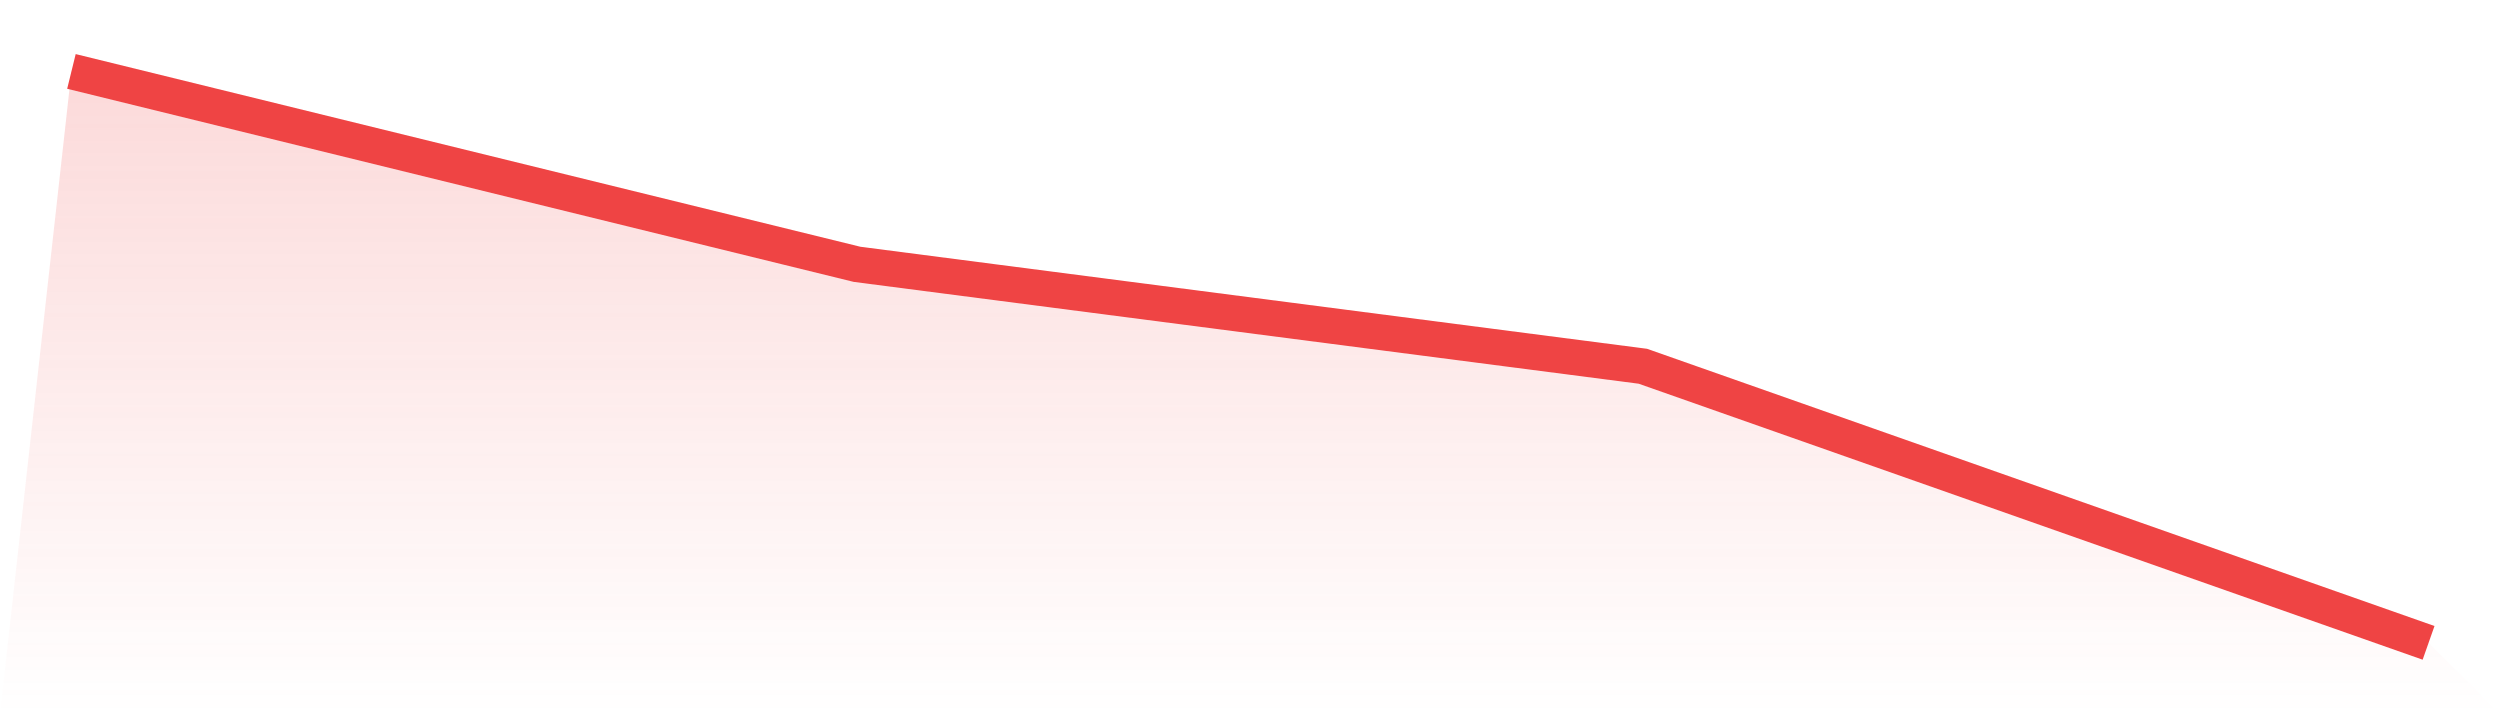
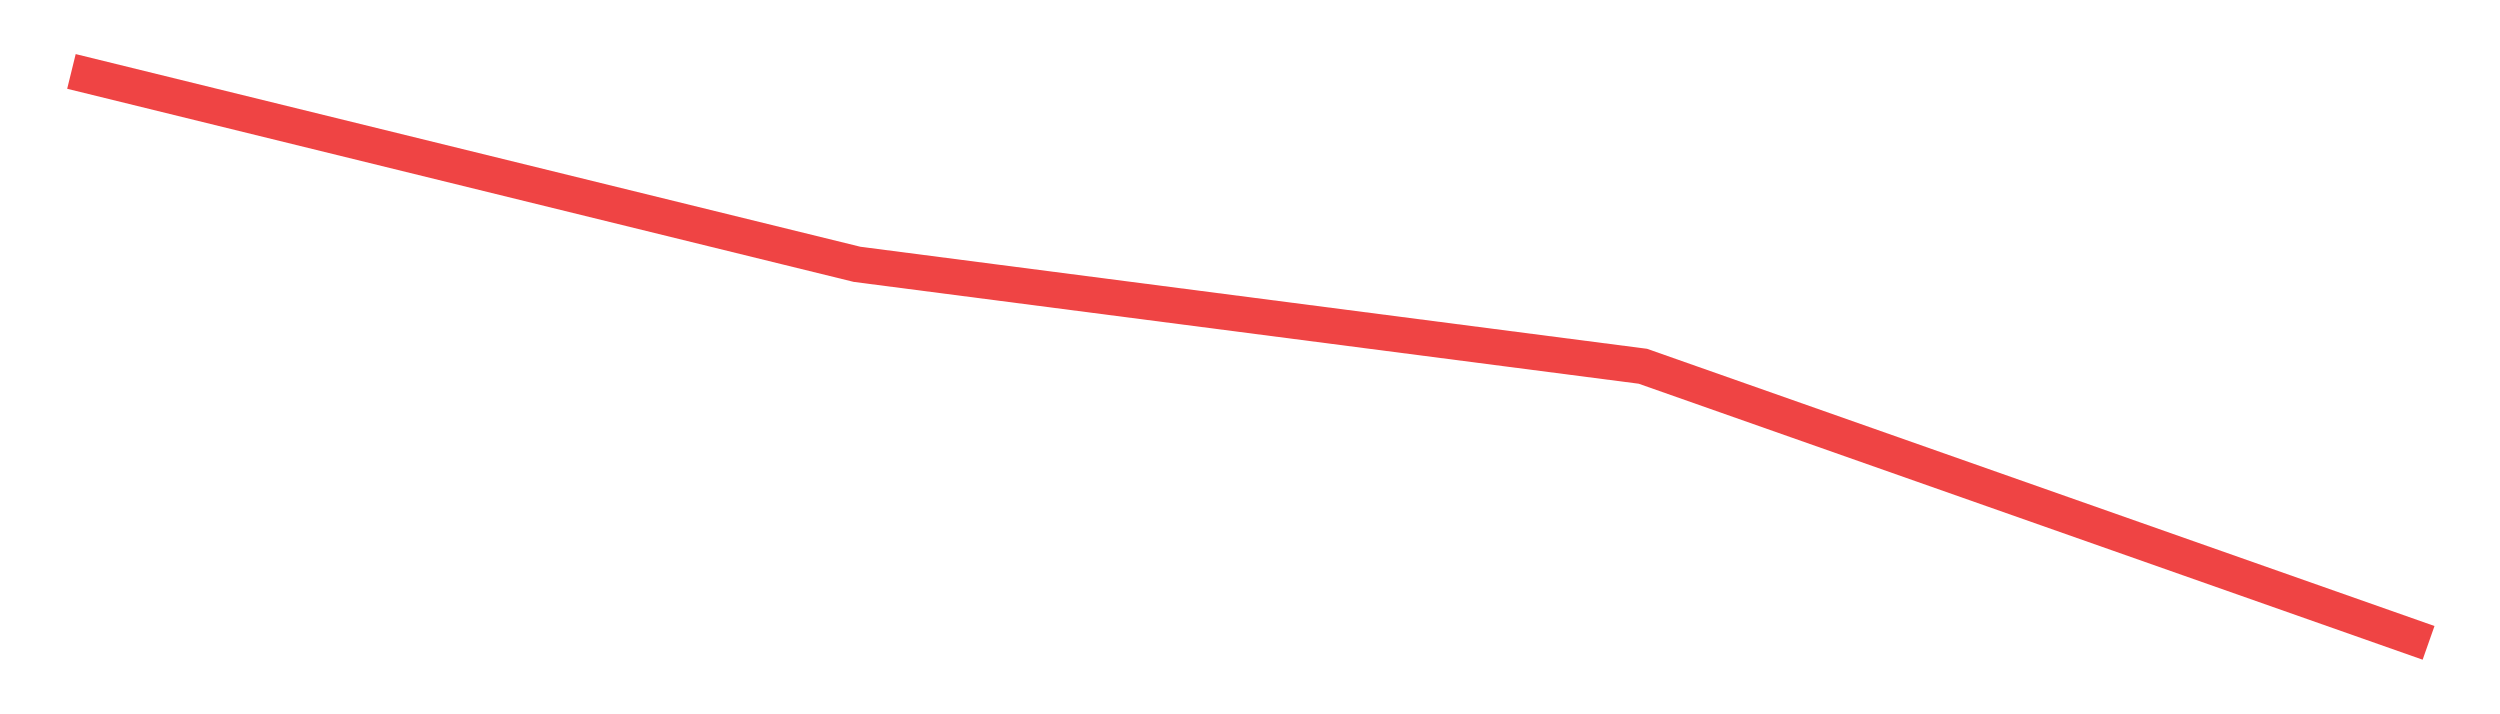
<svg xmlns="http://www.w3.org/2000/svg" viewBox="0 0 140 40">
  <defs>
    <linearGradient id="gradient" x1="0" x2="0" y1="0" y2="1">
      <stop offset="0%" stop-color="#ef4444" stop-opacity="0.2" />
      <stop offset="100%" stop-color="#ef4444" stop-opacity="0" />
    </linearGradient>
  </defs>
-   <path d="M4,4 L4,4 L48,14.803 L92,20.51 L136,36 L140,40 L0,40 z" fill="url(#gradient)" />
  <path d="M4,4 L4,4 L48,14.803 L92,20.51 L136,36" fill="none" stroke="#ef4444" stroke-width="2" />
</svg>